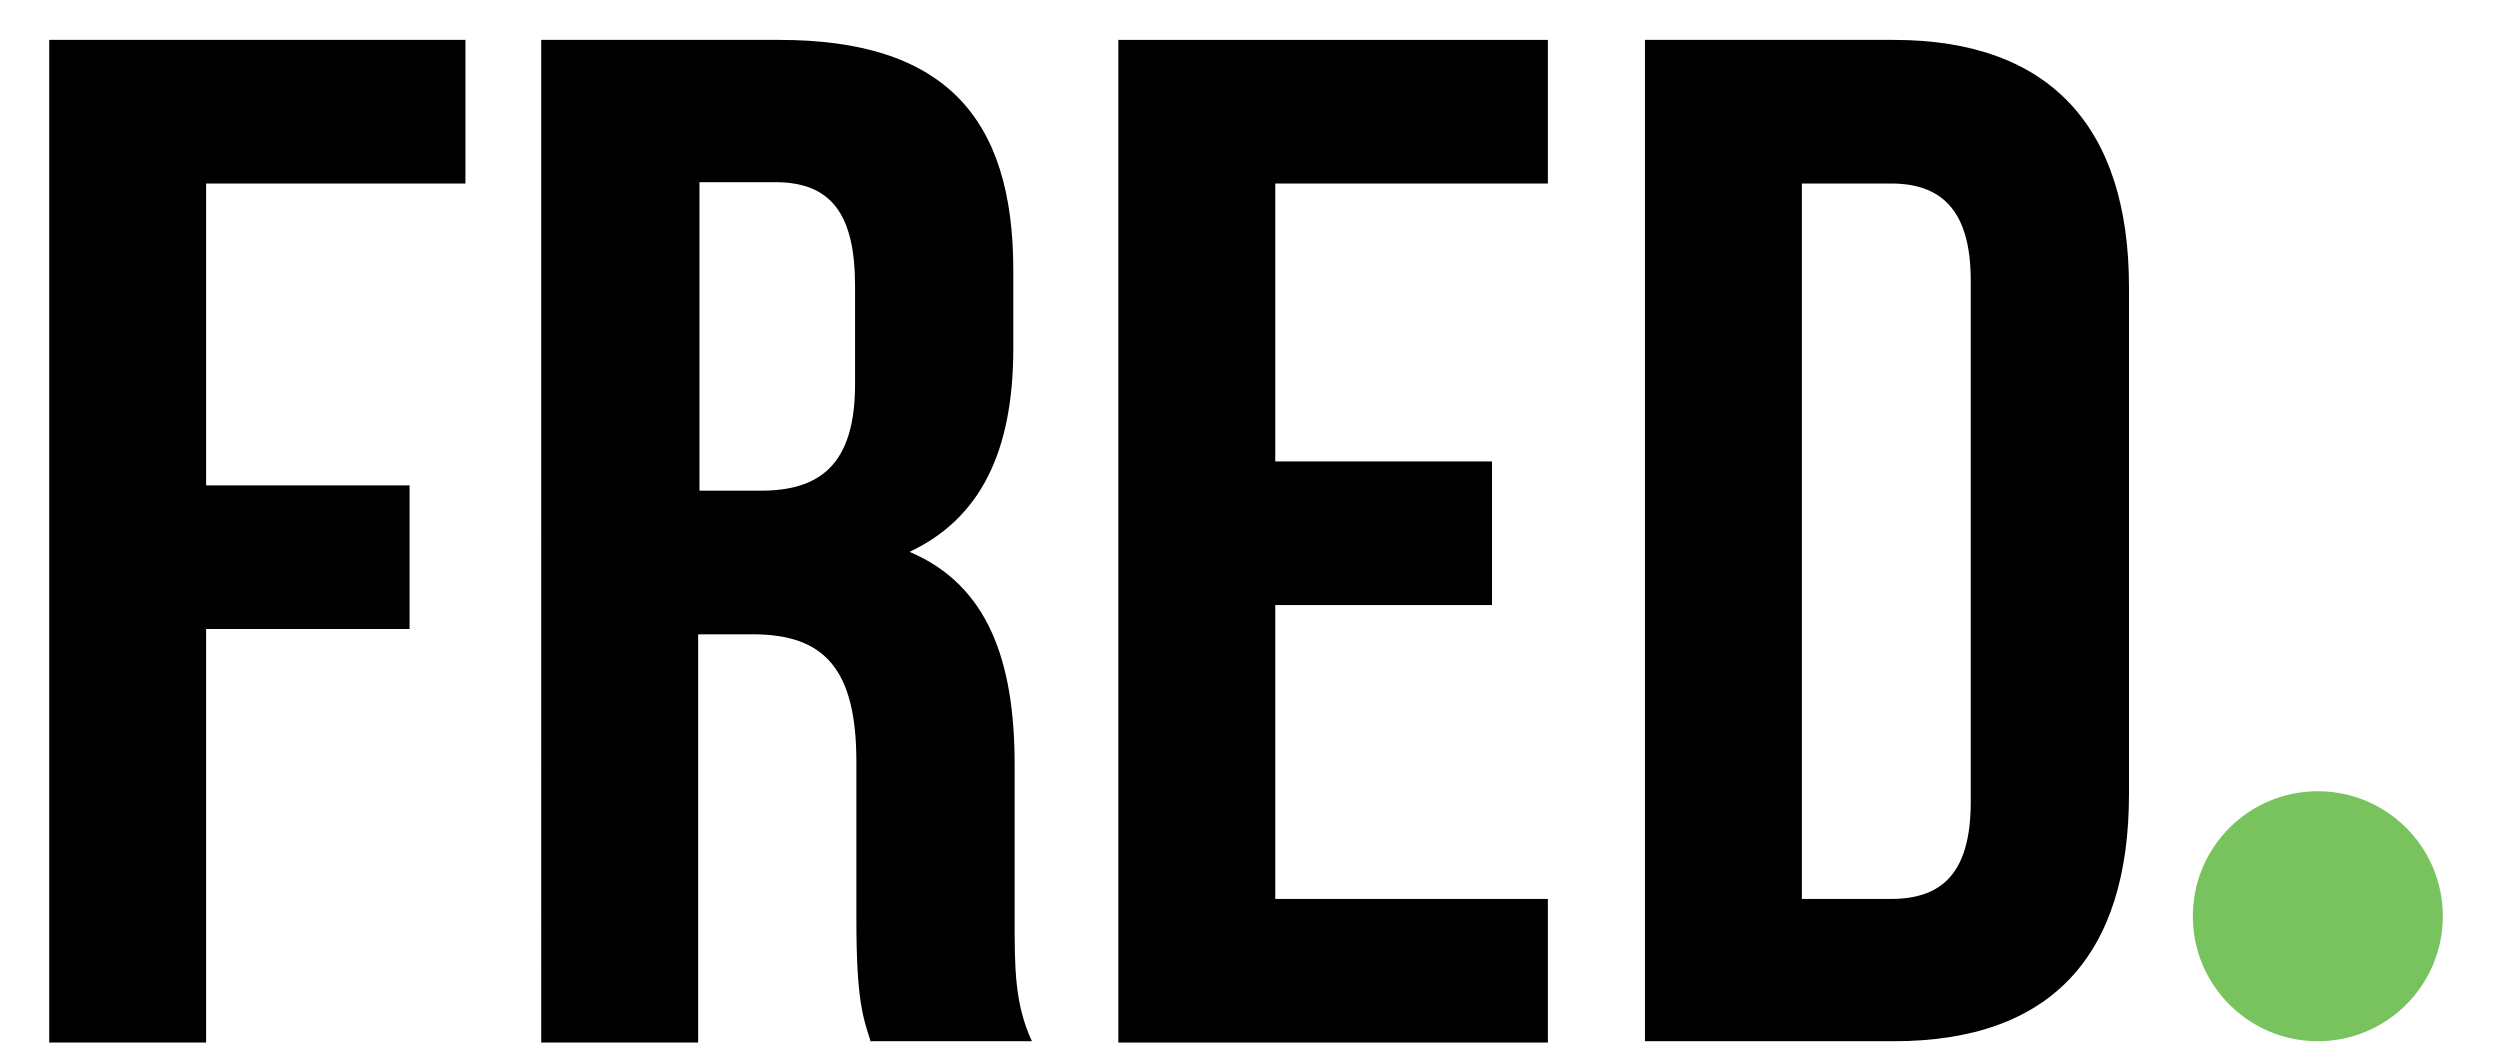
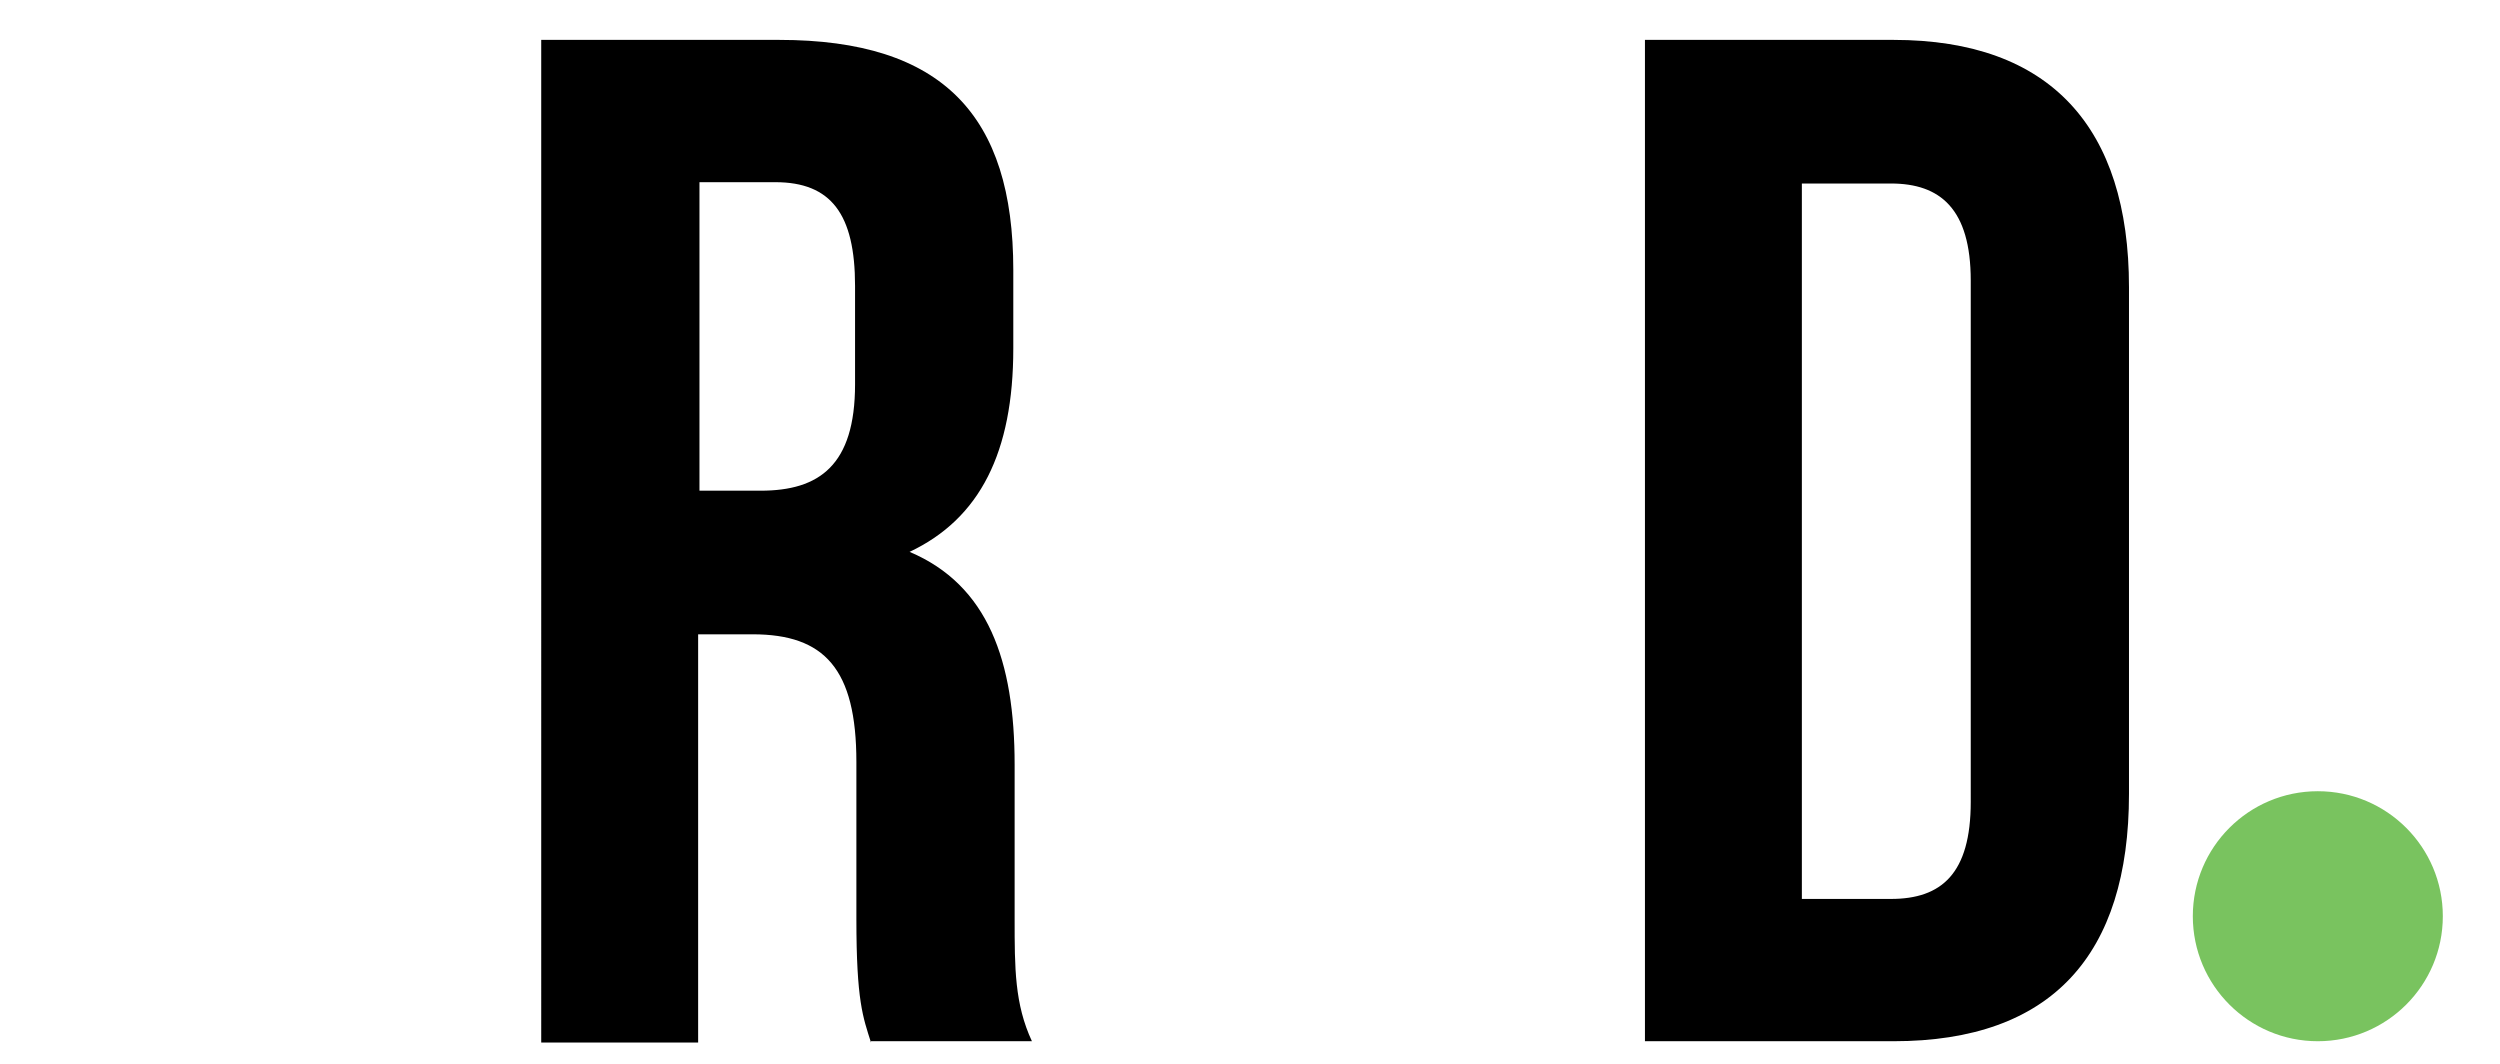
<svg xmlns="http://www.w3.org/2000/svg" id="Layer_1" version="1.1" viewBox="0 0 188 80">
  <defs>
    <style>
      .st0 {
        isolation: isolate;
      }

      .st1 {
        fill: #79c35f;
      }

      .st2 {
        fill: #fff;
      }

      .st3 {
        display: none;
      }
    </style>
  </defs>
  <g class="st3">
-     <path class="st2" d="M237.6,19.1h1.4l13.7,47.9h-1.2l-4.4-15.6h-17.6l-4.4,15.6h-1.2s13.7-47.9,13.7-47.9ZM238.4,20.3h-.1l-8.4,30h16.9l-8.4-30Z" />
    <path class="st2" d="M280.2,56.6h-.1c-1.3,5.8-4.9,11.2-11.4,11.2-11.2,0-13.8-12.9-13.8-24.8s2.5-24.8,13.8-24.8,11.7,8.7,12,14.5h-1.2c-.4-7.5-3.6-13.3-10.8-13.3s-12.6,11.4-12.6,23.6,2.6,23.6,12.6,23.6,11.1-3.6,11.4-18.8v-2.8h-13.4v-1.2h14.6v23.2h-1.2v-10.4h.1Z" />
    <path class="st2" d="M287.6,19.1h19.6v1.2h-18.4v21.1h17.1v1.2h-17.1v23.2h18.9v1.2h-20.1V19.1Z" />
    <path class="st2" d="M311.8,19.1h2l20.5,45.8h.1V19.1h1.2v47.9h-1.8l-20.7-46.7h-.1v46.7h-1.2V19.1Z" />
    <path class="st2" d="M367.4,51.1c-.9,8.1-3.9,16.7-12.7,16.7s-13.8-12.9-13.8-24.8,2.5-24.8,13.8-24.8,11.7,8.7,12,14.5h-1.2c-.4-7.4-3.6-13.3-10.8-13.3s-12.6,11.4-12.6,23.6,2.6,23.6,12.6,23.6,10.9-10.5,11.4-15.5h1.3Z" />
    <path class="st2" d="M381.2,46.8l-12.1-27.7h1.3l11.4,26.3,11.5-26.3h1.2l-12.1,27.7v20.2h-1.2v-20.2h0Z" />
  </g>
  <g class="st0">
    <g class="st0">
-       <path d="M15.5,36.5h15.3v10.8h-15.3v31.1H3.7V3h31.3v10.8H15.5v22.7Z" />
      <path d="M65.5,78.4c-.6-1.9-1.1-3.1-1.1-9.3v-11.8c0-7-2.4-9.6-7.8-9.6h-4.1v30.7h-11.8V3h17.9c12.3,0,17.6,5.7,17.6,17.3v5.9c0,7.8-2.5,12.8-7.8,15.3,5.9,2.5,7.9,8.2,7.9,16v11.6c0,3.7,0,6.4,1.3,9.2h-12.1ZM52.6,13.7v23.2h4.6c4.4,0,7.1-1.9,7.1-8v-7.4c0-5.4-1.8-7.8-6-7.8,0,0-5.7,0-5.7,0Z" />
-       <path d="M95.9,34.7h16.3v10.8h-16.3v22.1h20.5v10.8h-32.3V3h32.3v10.8h-20.5v21h0Z" />
      <path d="M123.7,3h18.7c11.8,0,17.7,6.6,17.7,18.6v38.1c0,12.1-5.8,18.6-17.7,18.6h-18.7V3ZM135.5,13.7v53.9h6.7c3.8,0,6-1.9,6-7.3V21.1c0-5.4-2.3-7.3-6-7.3h-6.7Z" />
    </g>
  </g>
  <circle class="st1" cx="174.3" cy="68.9" r="9.4" />
</svg>